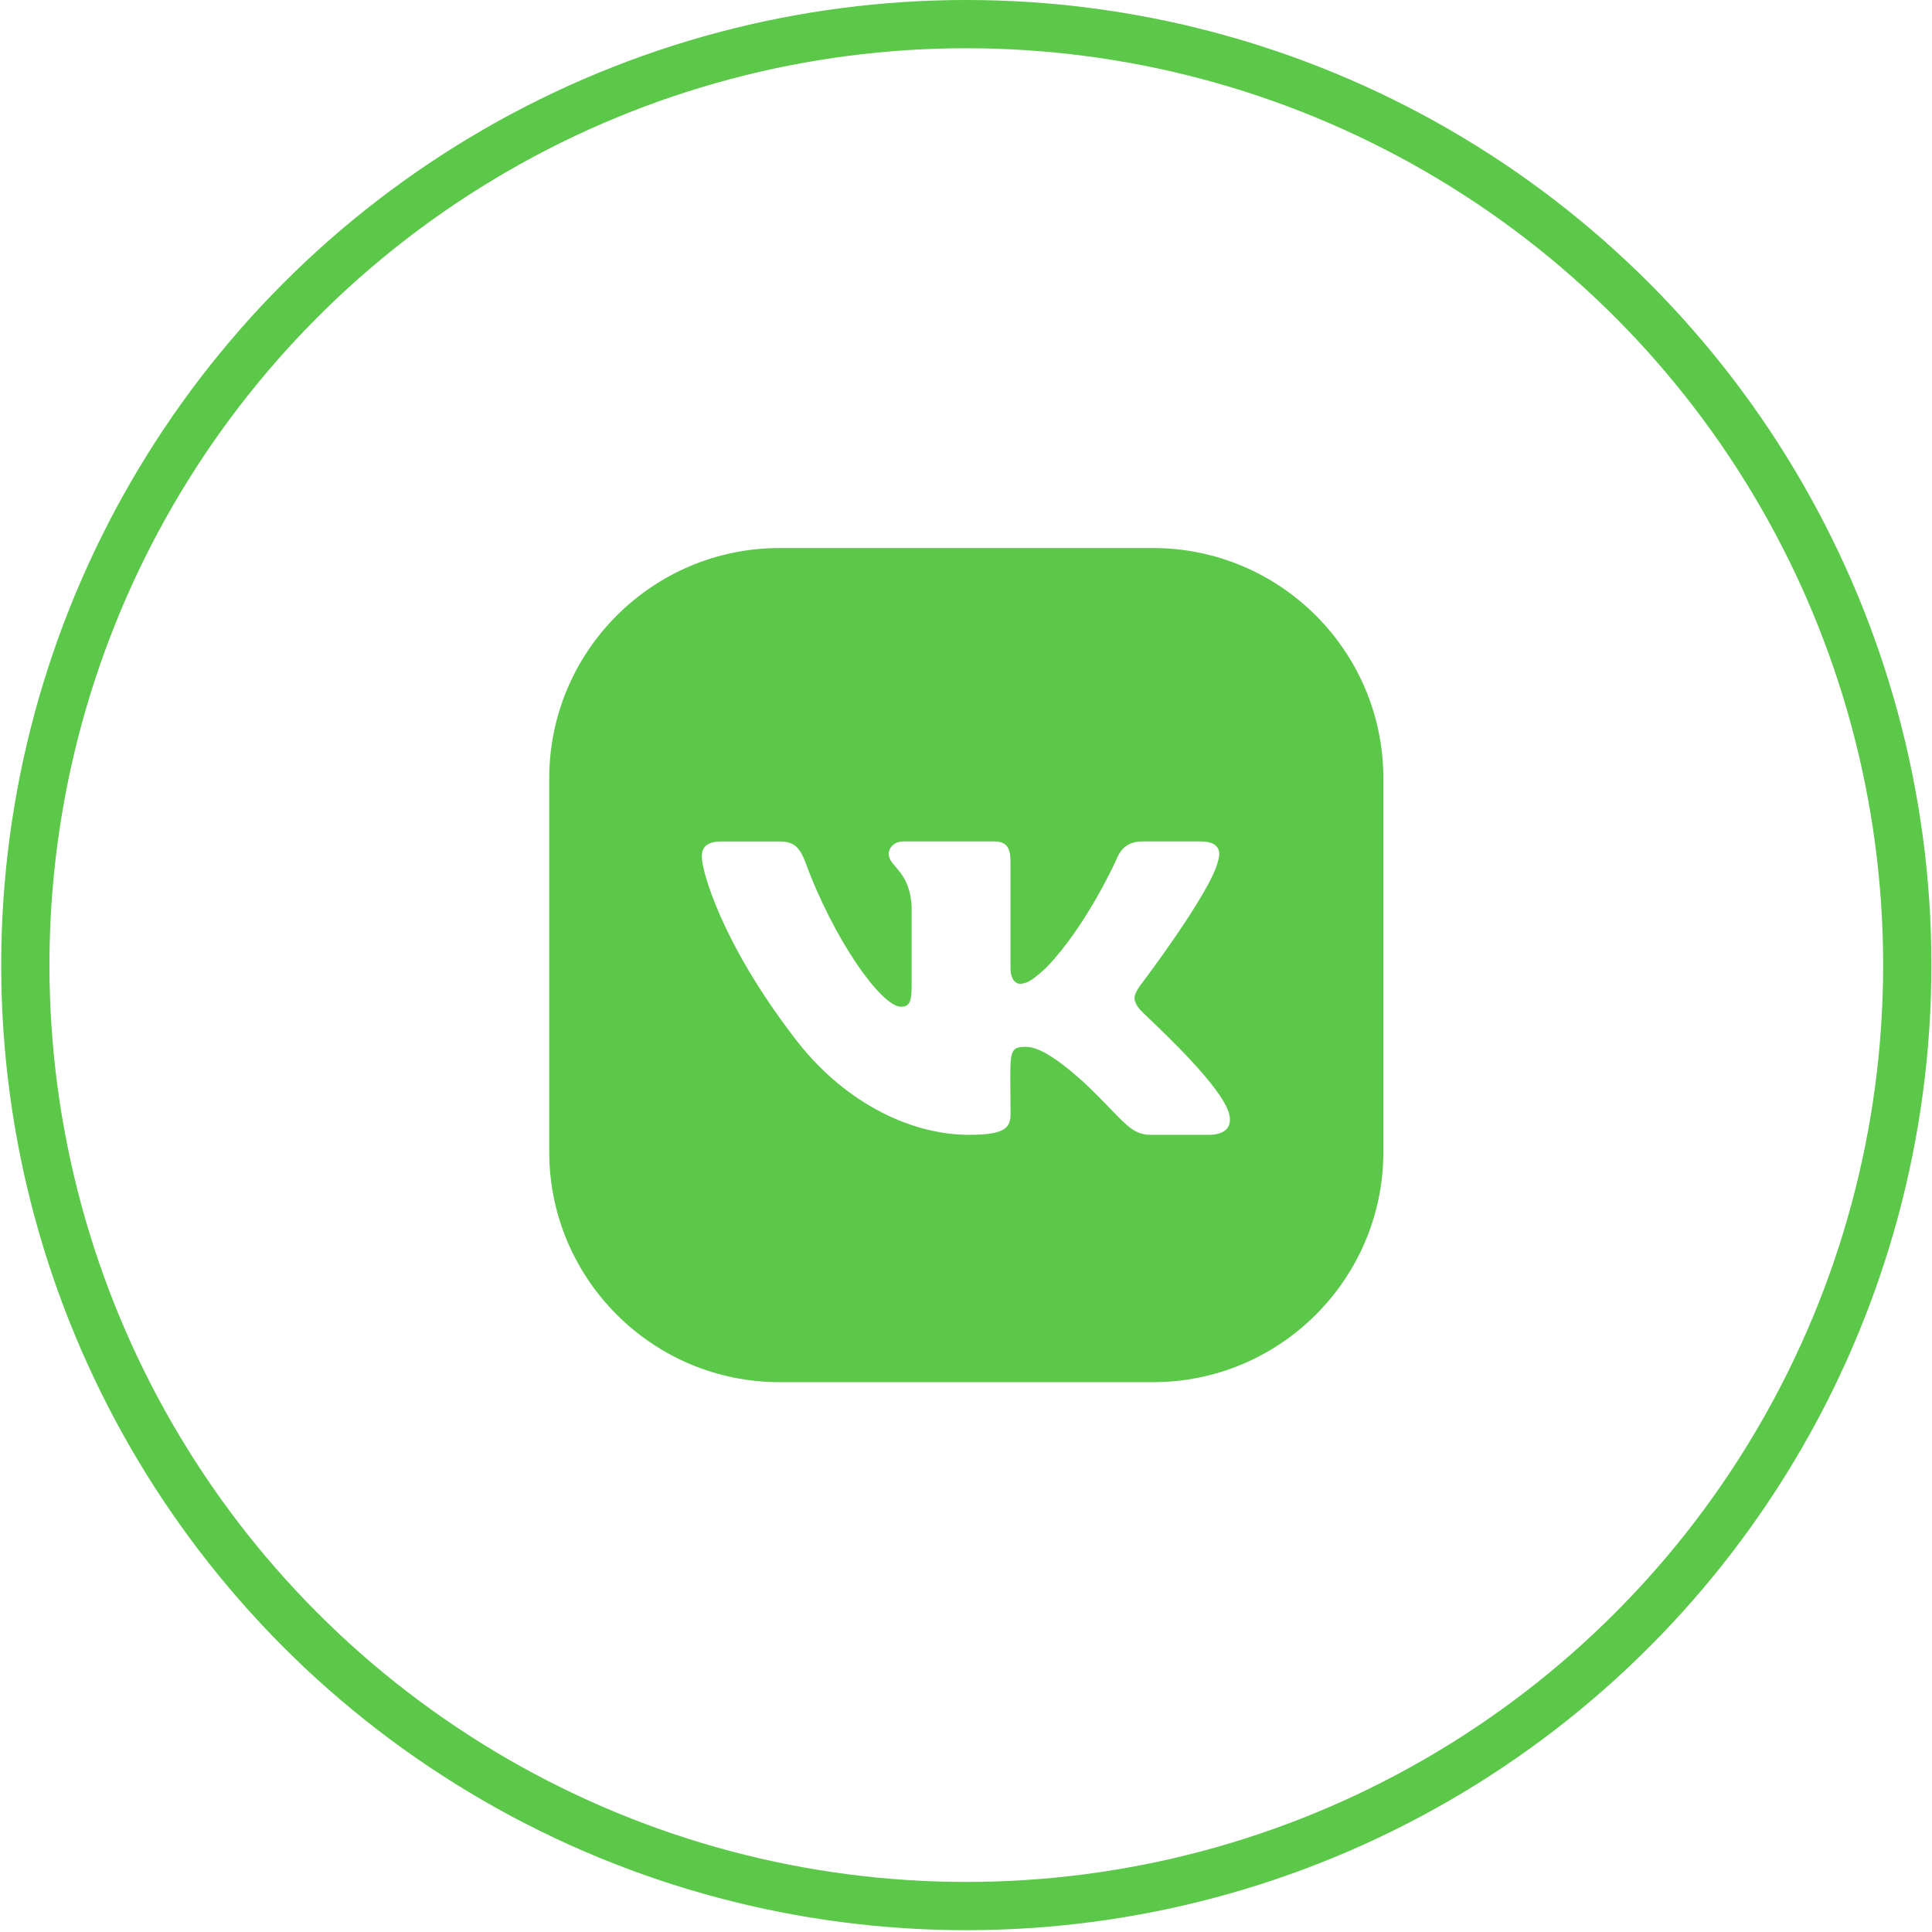
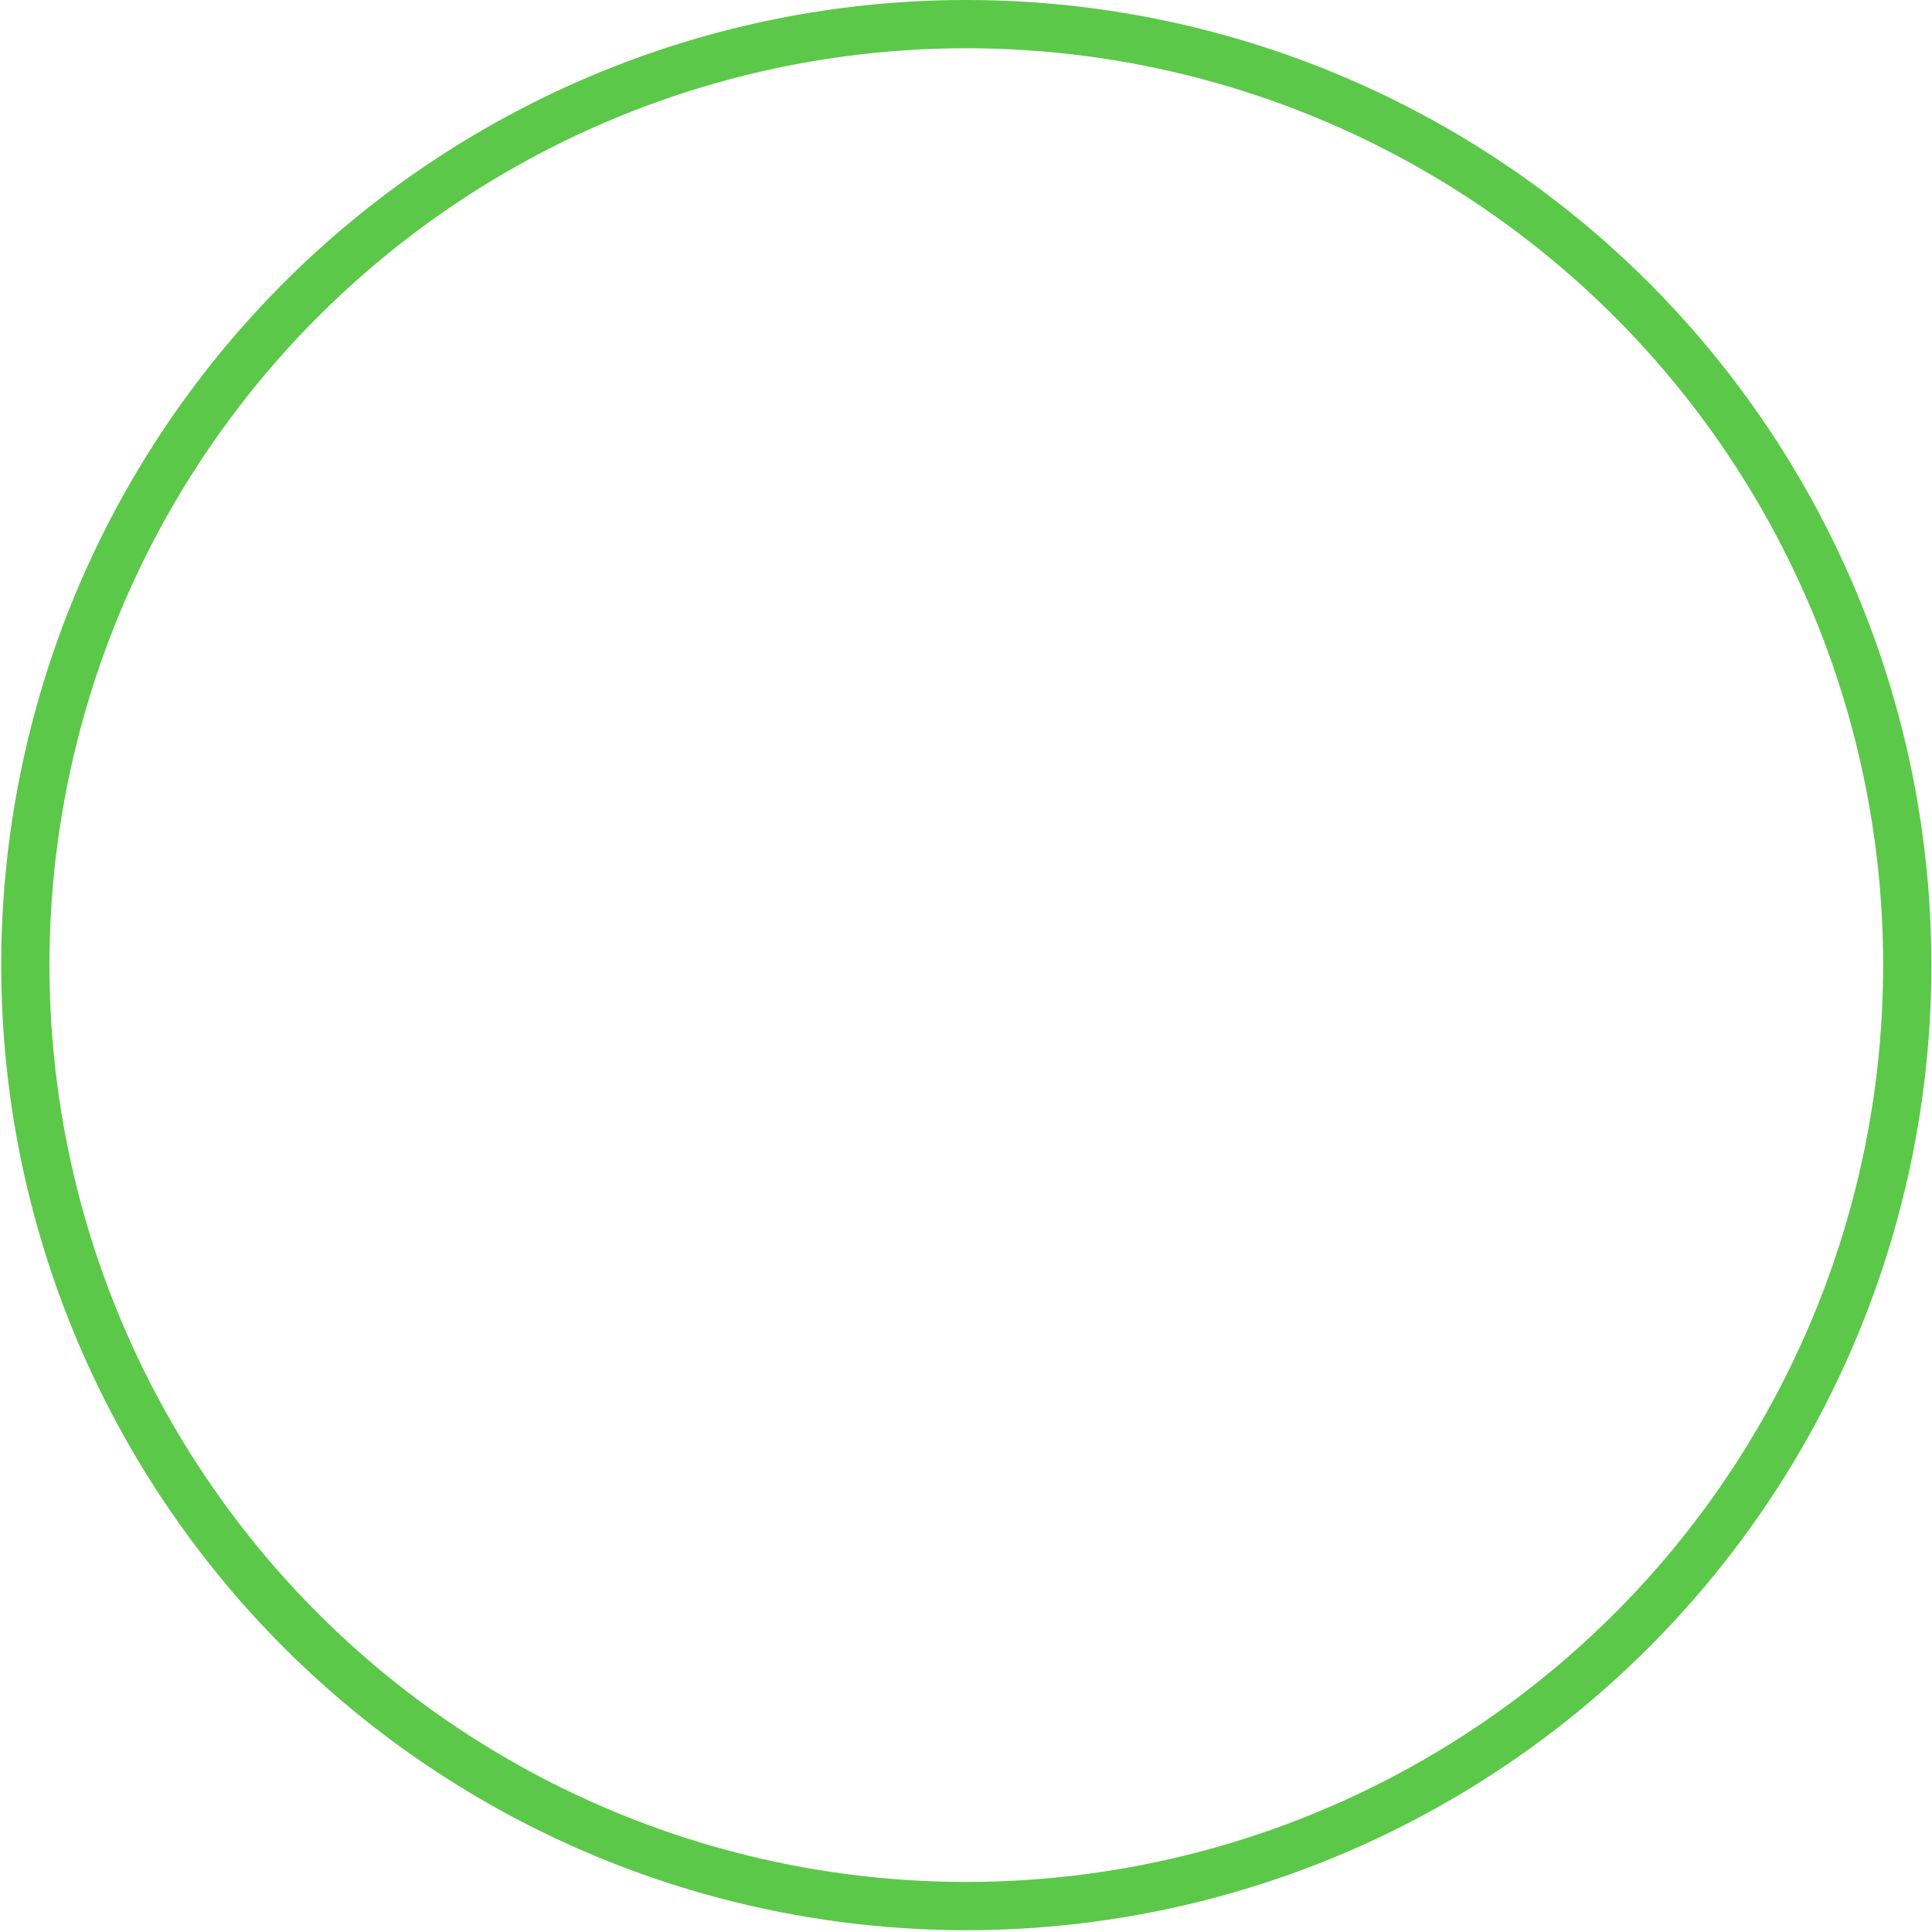
<svg xmlns="http://www.w3.org/2000/svg" width="130" height="130" viewBox="0 0 130 130" fill="none">
  <circle cx="65.02" cy="64.939" r="63.316" stroke="#5CC849" stroke-width="3.247" />
-   <path fill-rule="evenodd" clip-rule="evenodd" d="M52.446 36.877H77.594C86.135 36.877 93.083 43.825 93.083 52.365V77.513C93.083 86.053 86.135 93.002 77.594 93.002H52.446C43.906 93.002 36.958 86.054 36.958 77.513V52.365C36.958 43.825 43.906 36.877 52.446 36.877ZM76.712 66.323C76.302 66.941 76.138 67.249 76.712 67.939C76.755 67.996 76.973 68.204 77.302 68.519C78.692 69.847 82.071 73.077 82.669 74.818C82.992 75.842 82.43 76.361 81.323 76.361H77.438C76.401 76.361 75.878 75.817 74.746 74.641C74.265 74.141 73.674 73.526 72.886 72.79C70.576 70.71 69.587 70.44 69.012 70.44C67.96 70.44 67.963 70.72 67.987 73.329C67.992 73.792 67.997 74.328 67.997 74.949C67.997 75.842 67.695 76.361 65.22 76.361C61.104 76.361 56.579 74.024 53.366 69.712C48.545 63.395 47.224 58.613 47.224 57.651C47.224 57.107 47.448 56.62 48.557 56.62H52.444C53.44 56.62 53.815 57.026 54.198 58.032C56.098 63.214 59.303 67.742 60.624 67.742C61.12 67.742 61.344 67.526 61.344 66.353V60.999C61.254 59.473 60.685 58.814 60.264 58.325C60.004 58.023 59.8 57.787 59.8 57.452C59.8 57.05 60.168 56.619 60.789 56.619H66.898C67.717 56.619 67.994 57.032 67.994 57.957V65.156C67.994 65.927 68.371 66.198 68.614 66.198C69.107 66.198 69.525 65.927 70.428 65.082C73.227 62.159 75.205 57.65 75.205 57.65C75.449 57.105 75.905 56.619 76.894 56.619H80.779C81.954 56.619 82.197 57.186 81.954 57.957L81.951 57.959C81.462 60.075 76.719 66.316 76.712 66.323Z" fill="#5CC849" />
</svg>